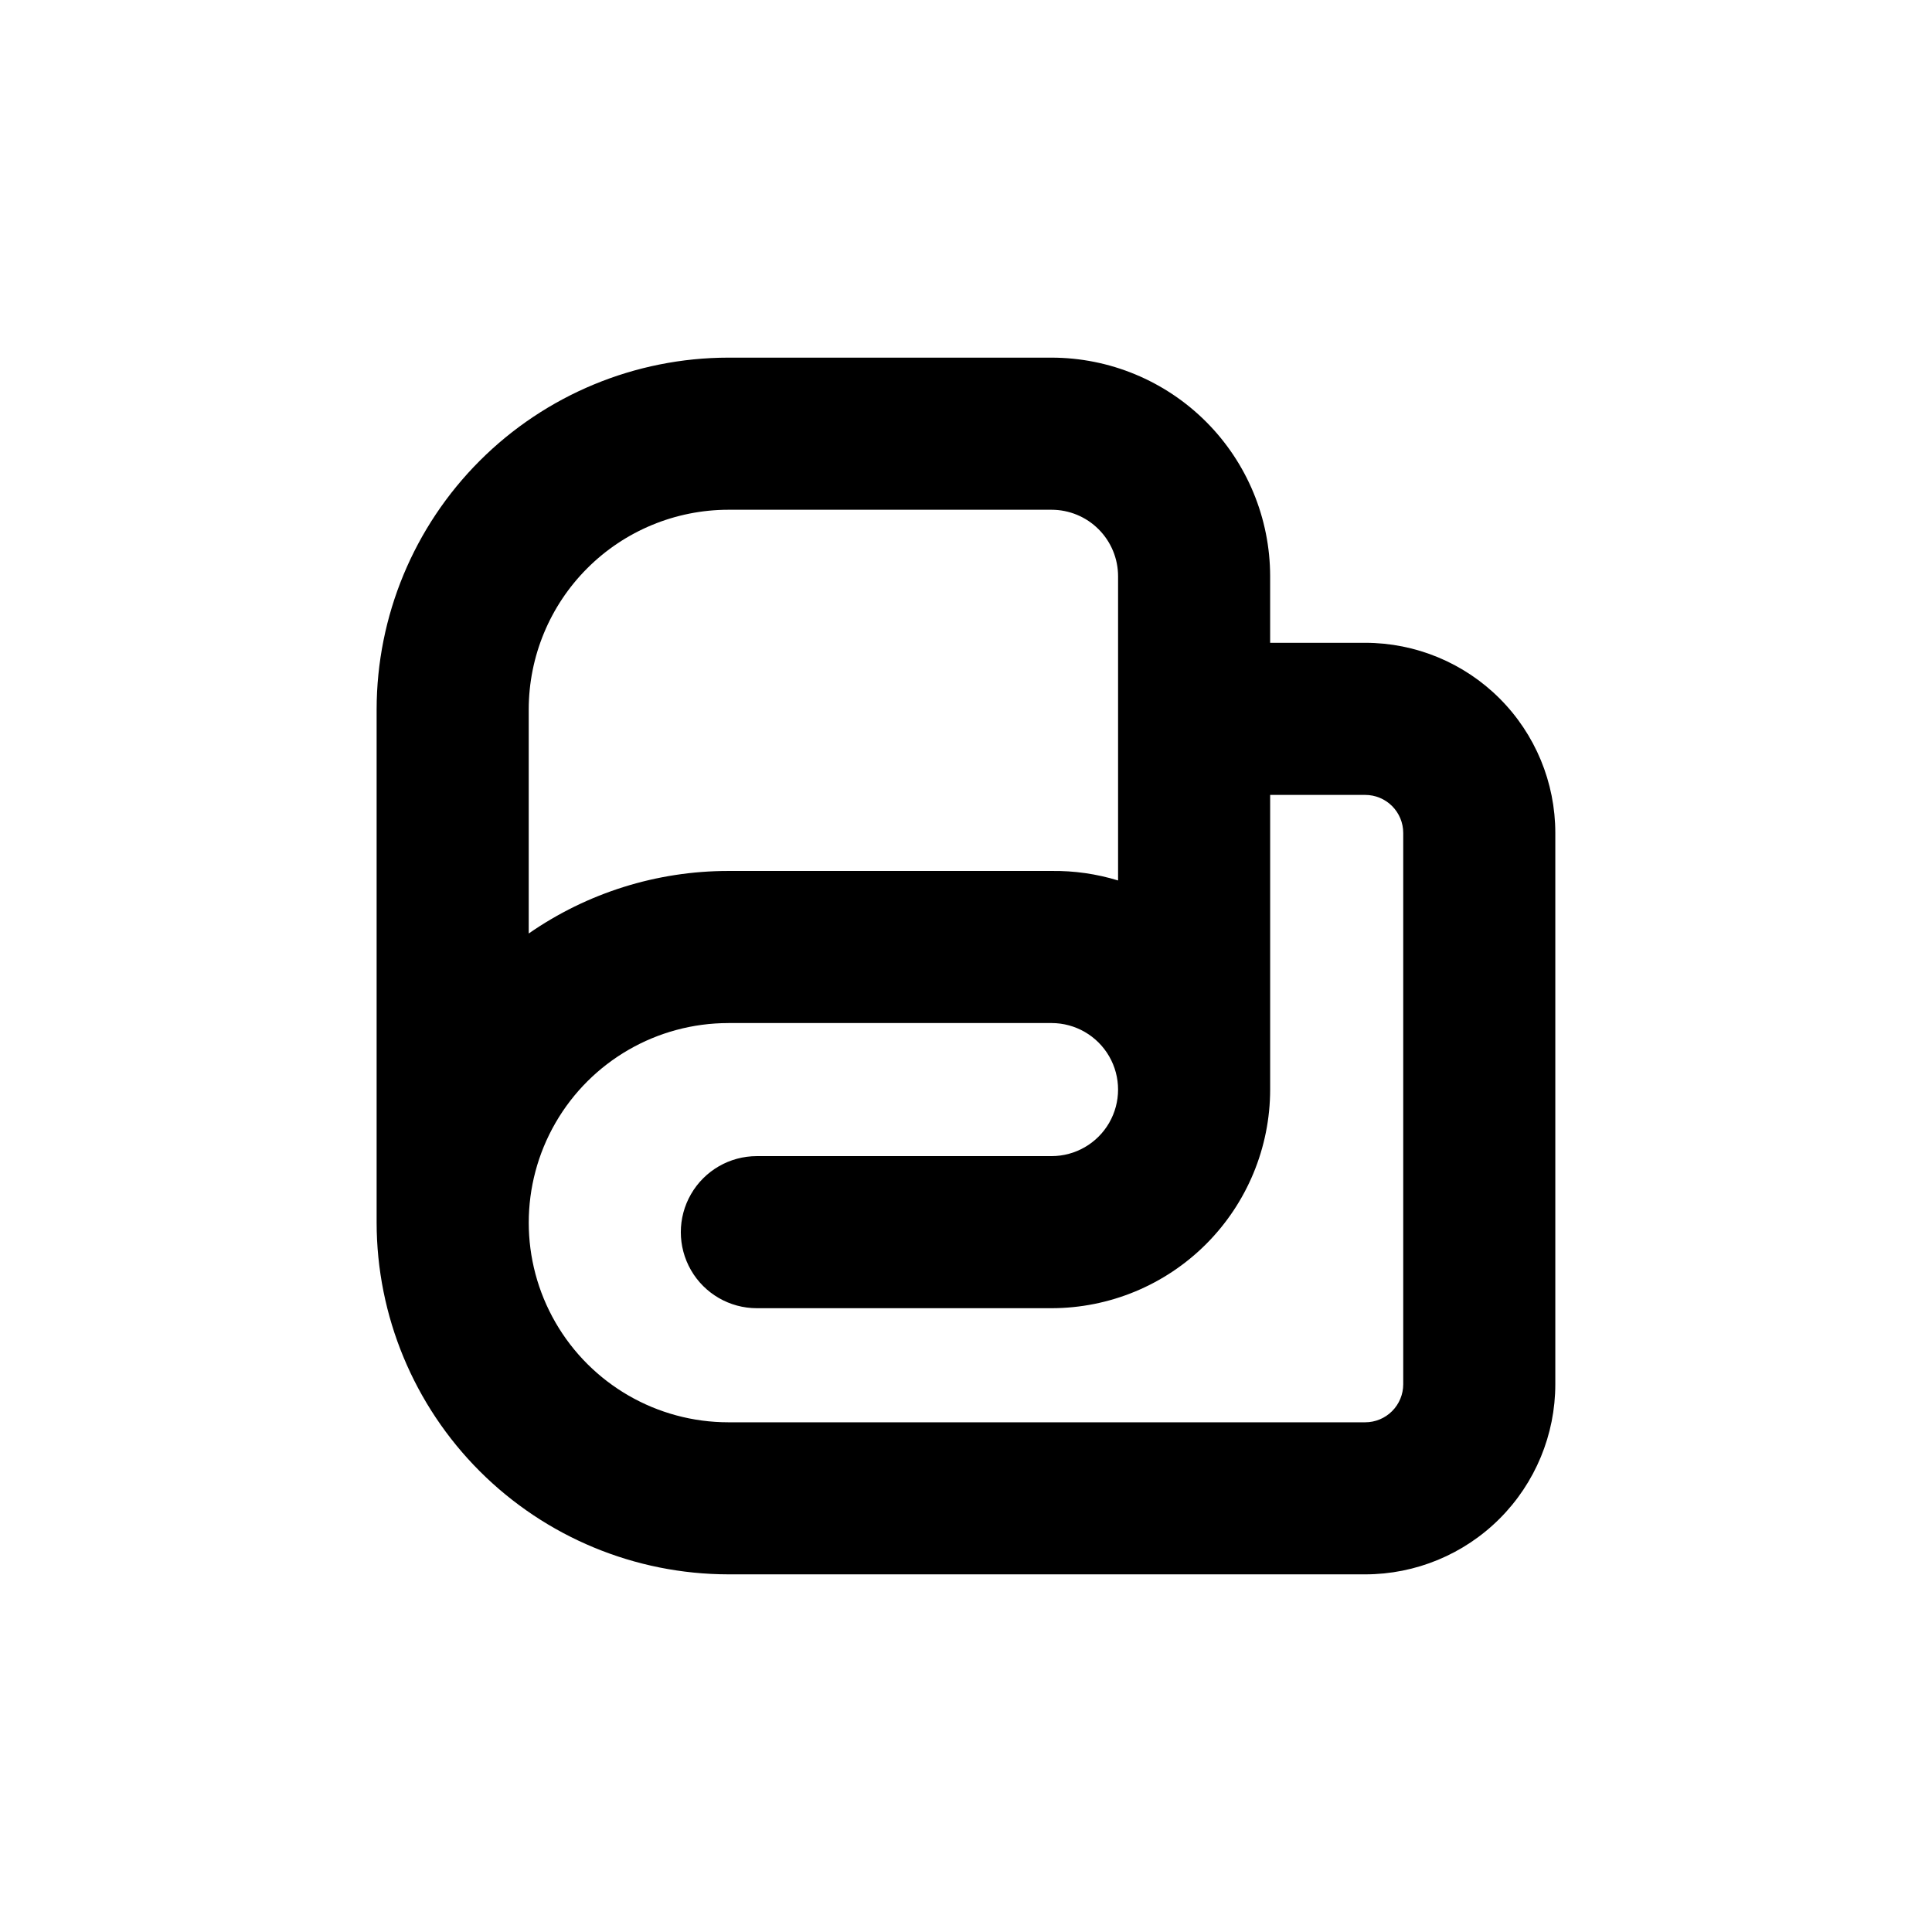
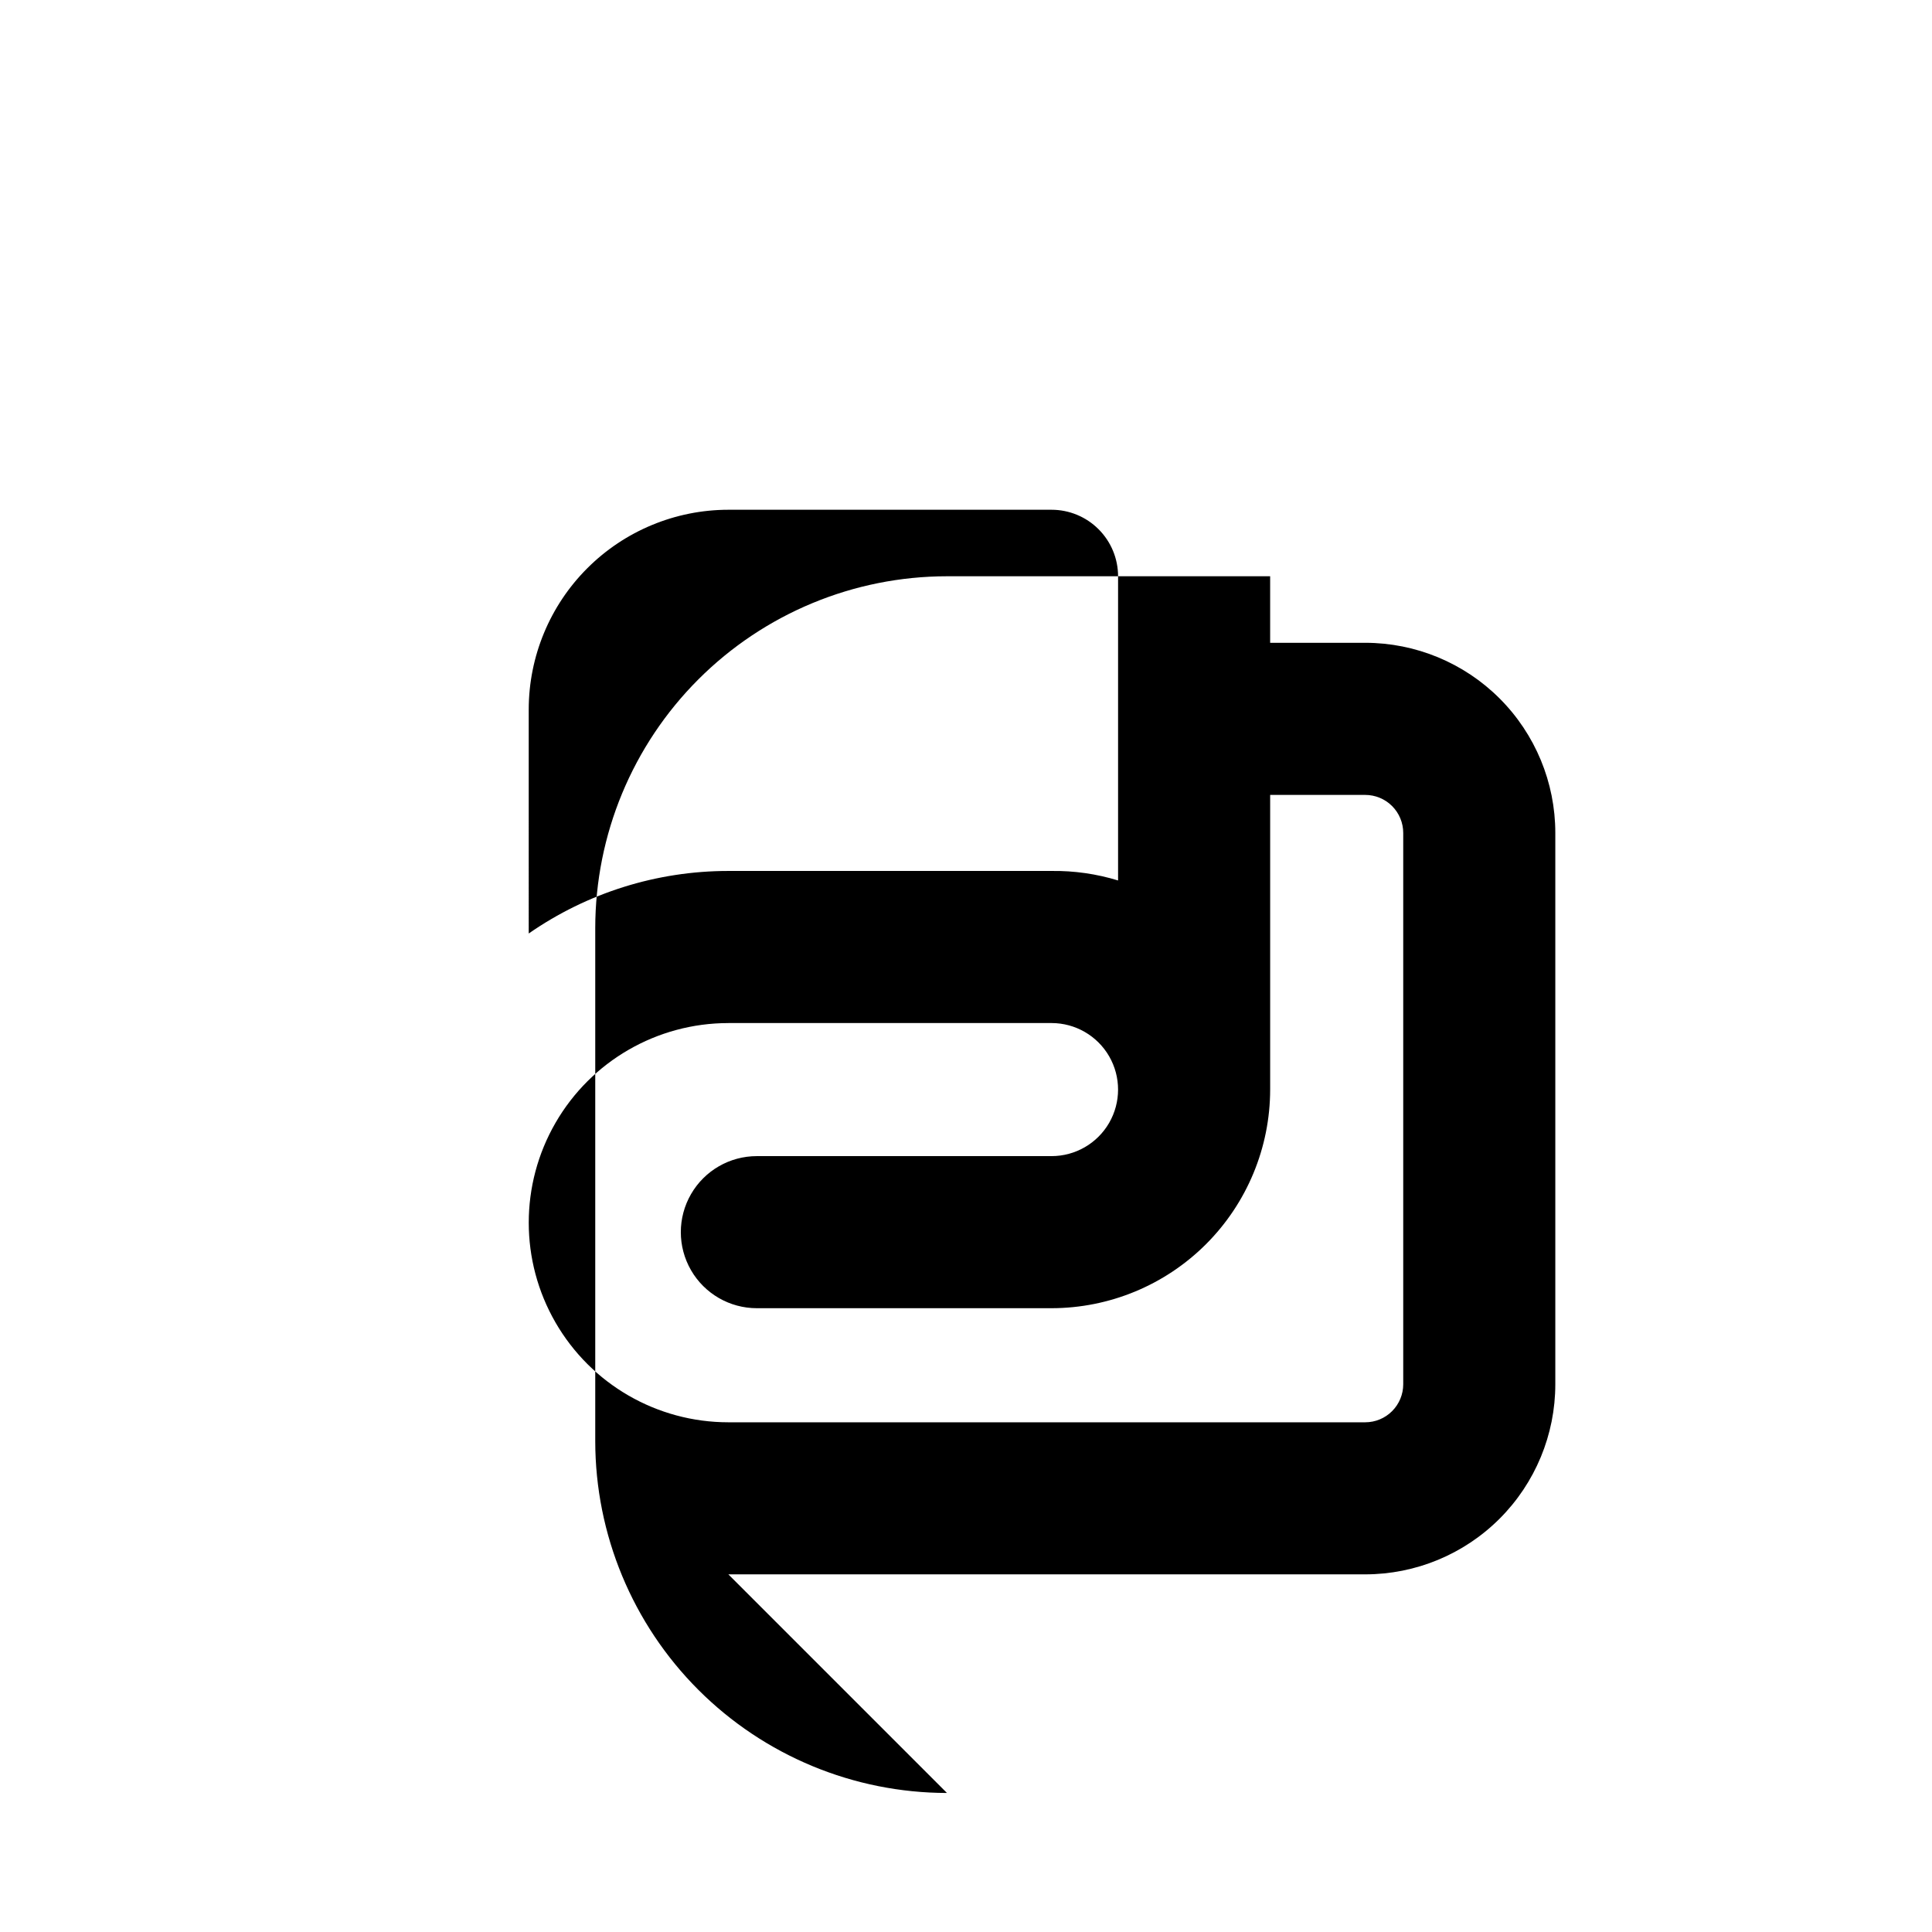
<svg xmlns="http://www.w3.org/2000/svg" fill="#000000" width="800px" height="800px" version="1.1" viewBox="144 144 512 512">
-   <path d="m337.02 561.22h168.77c13.363 0 26.18-5.309 35.625-14.758 9.449-9.449 14.758-22.262 14.758-35.625v-146.11c0-13.359-5.309-26.176-14.758-35.625-9.445-9.445-22.262-14.754-35.625-14.754h-25.188v-17.633c-0.016-15.363-6.125-30.094-16.984-40.953-10.863-10.863-25.594-16.973-40.953-16.984h-85.648c-24.711 0.023-48.402 9.852-65.879 27.328-17.473 17.473-27.301 41.164-27.328 65.875v133.51 0.855 1.664c0.027 24.711 9.855 48.402 27.328 65.879 17.477 17.473 41.168 27.301 65.879 27.328zm-52.902-229.23c0.016-14.027 5.594-27.473 15.512-37.391 9.918-9.918 23.363-15.496 37.391-15.508h85.648c4.676 0 9.16 1.855 12.465 5.164 3.309 3.305 5.168 7.789 5.168 12.469v80.609c-5.715-1.75-11.66-2.598-17.633-2.519h-85.648c-18.914-0.004-37.371 5.781-52.902 16.574zm52.902 83.129h85.648c6.297 0 12.117 3.359 15.27 8.816 3.148 5.457 3.148 12.176 0 17.633-3.152 5.457-8.973 8.816-15.27 8.816h-78.094c-7.199 0-13.852 3.84-17.449 10.078-3.602 6.234-3.602 13.914 0 20.152 3.598 6.234 10.25 10.074 17.449 10.074h78.094c15.359-0.012 30.09-6.121 40.953-16.984 10.859-10.863 16.969-25.59 16.984-40.953v-1.965-1.008-75.117h25.191-0.004c2.676 0 5.238 1.062 7.125 2.949 1.891 1.891 2.953 4.453 2.953 7.125v146.11c0 2.672-1.062 5.234-2.953 7.125-1.887 1.891-4.449 2.953-7.125 2.953h-168.77c-18.902 0-36.363-10.082-45.812-26.453-9.449-16.367-9.449-36.531 0-52.898 9.449-16.367 26.91-26.449 45.812-26.449z" />
+   <path d="m337.02 561.22h168.77c13.363 0 26.18-5.309 35.625-14.758 9.449-9.449 14.758-22.262 14.758-35.625v-146.11c0-13.359-5.309-26.176-14.758-35.625-9.445-9.445-22.262-14.754-35.625-14.754h-25.188v-17.633h-85.648c-24.711 0.023-48.402 9.852-65.879 27.328-17.473 17.473-27.301 41.164-27.328 65.875v133.51 0.855 1.664c0.027 24.711 9.855 48.402 27.328 65.879 17.477 17.473 41.168 27.301 65.879 27.328zm-52.902-229.23c0.016-14.027 5.594-27.473 15.512-37.391 9.918-9.918 23.363-15.496 37.391-15.508h85.648c4.676 0 9.16 1.855 12.465 5.164 3.309 3.305 5.168 7.789 5.168 12.469v80.609c-5.715-1.75-11.66-2.598-17.633-2.519h-85.648c-18.914-0.004-37.371 5.781-52.902 16.574zm52.902 83.129h85.648c6.297 0 12.117 3.359 15.27 8.816 3.148 5.457 3.148 12.176 0 17.633-3.152 5.457-8.973 8.816-15.27 8.816h-78.094c-7.199 0-13.852 3.84-17.449 10.078-3.602 6.234-3.602 13.914 0 20.152 3.598 6.234 10.25 10.074 17.449 10.074h78.094c15.359-0.012 30.09-6.121 40.953-16.984 10.859-10.863 16.969-25.59 16.984-40.953v-1.965-1.008-75.117h25.191-0.004c2.676 0 5.238 1.062 7.125 2.949 1.891 1.891 2.953 4.453 2.953 7.125v146.11c0 2.672-1.062 5.234-2.953 7.125-1.887 1.891-4.449 2.953-7.125 2.953h-168.77c-18.902 0-36.363-10.082-45.812-26.453-9.449-16.367-9.449-36.531 0-52.898 9.449-16.367 26.91-26.449 45.812-26.449z" />
</svg>